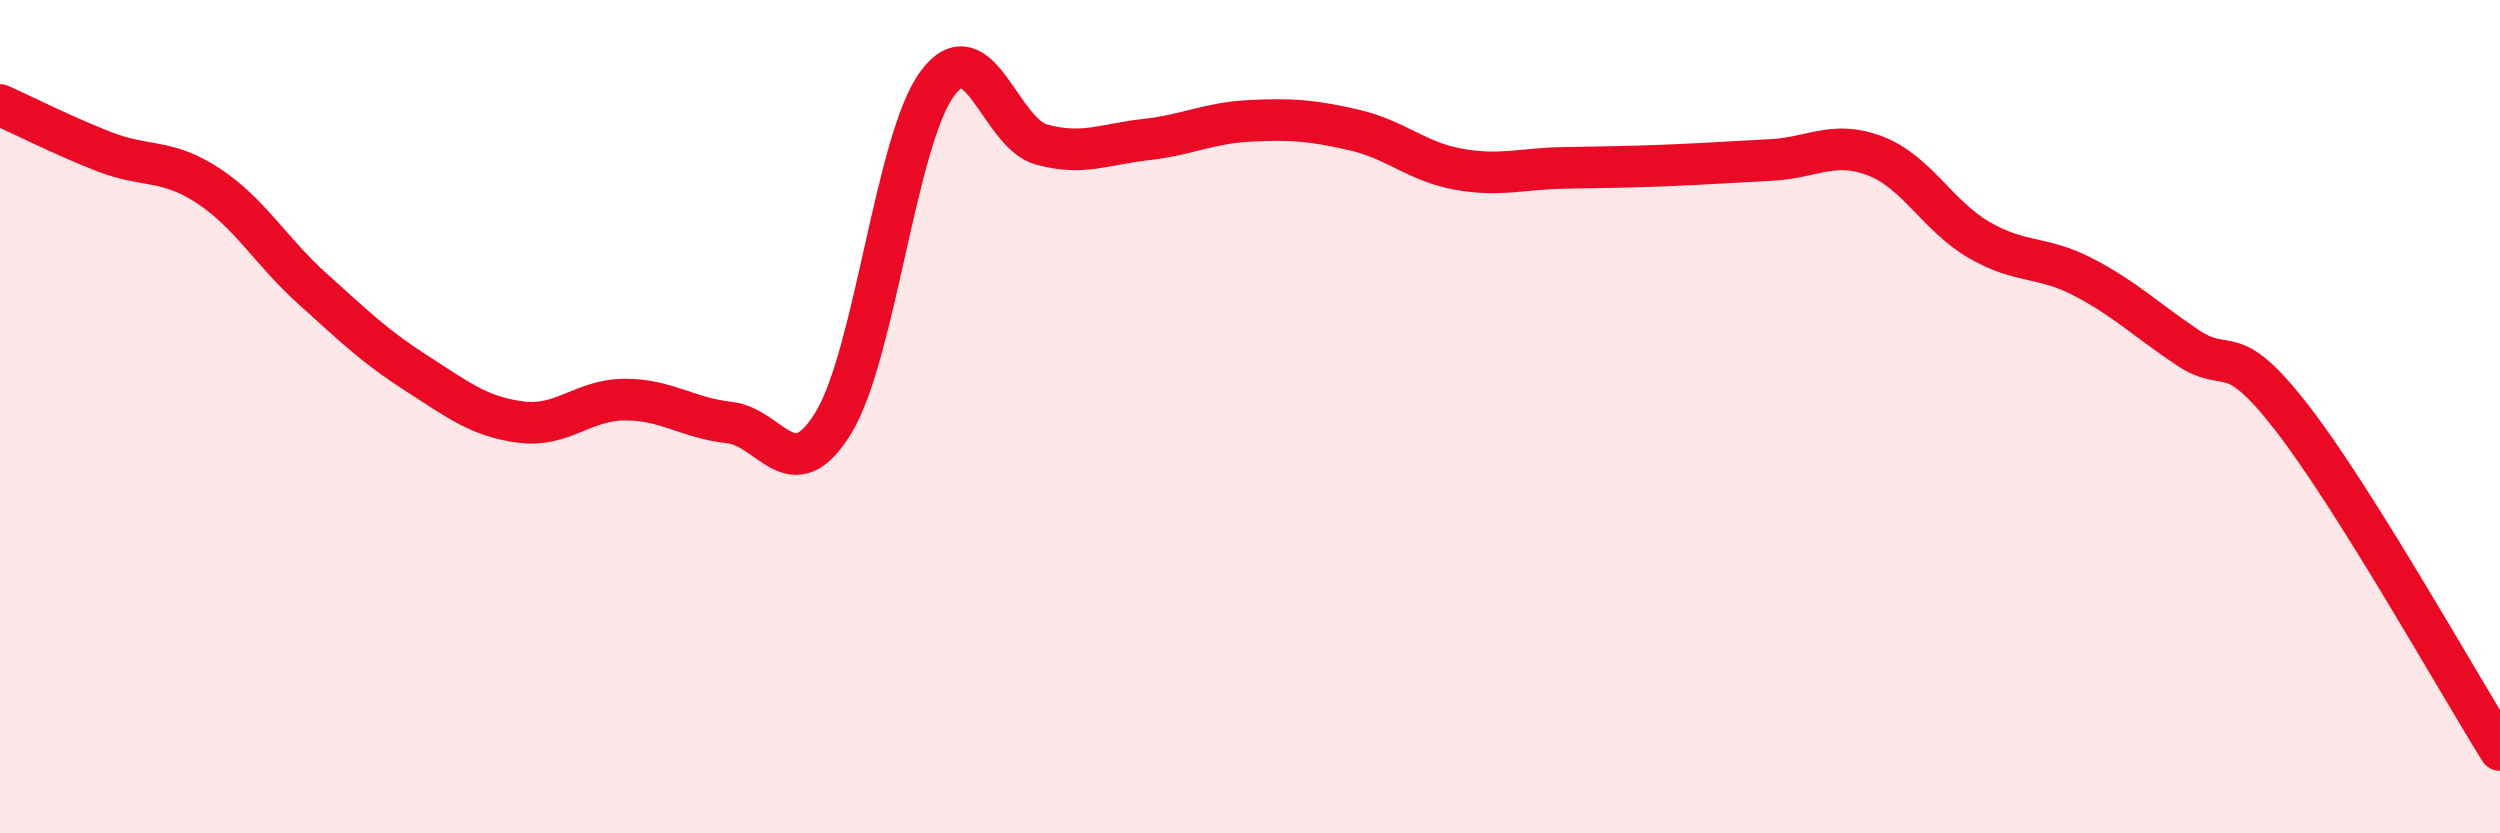
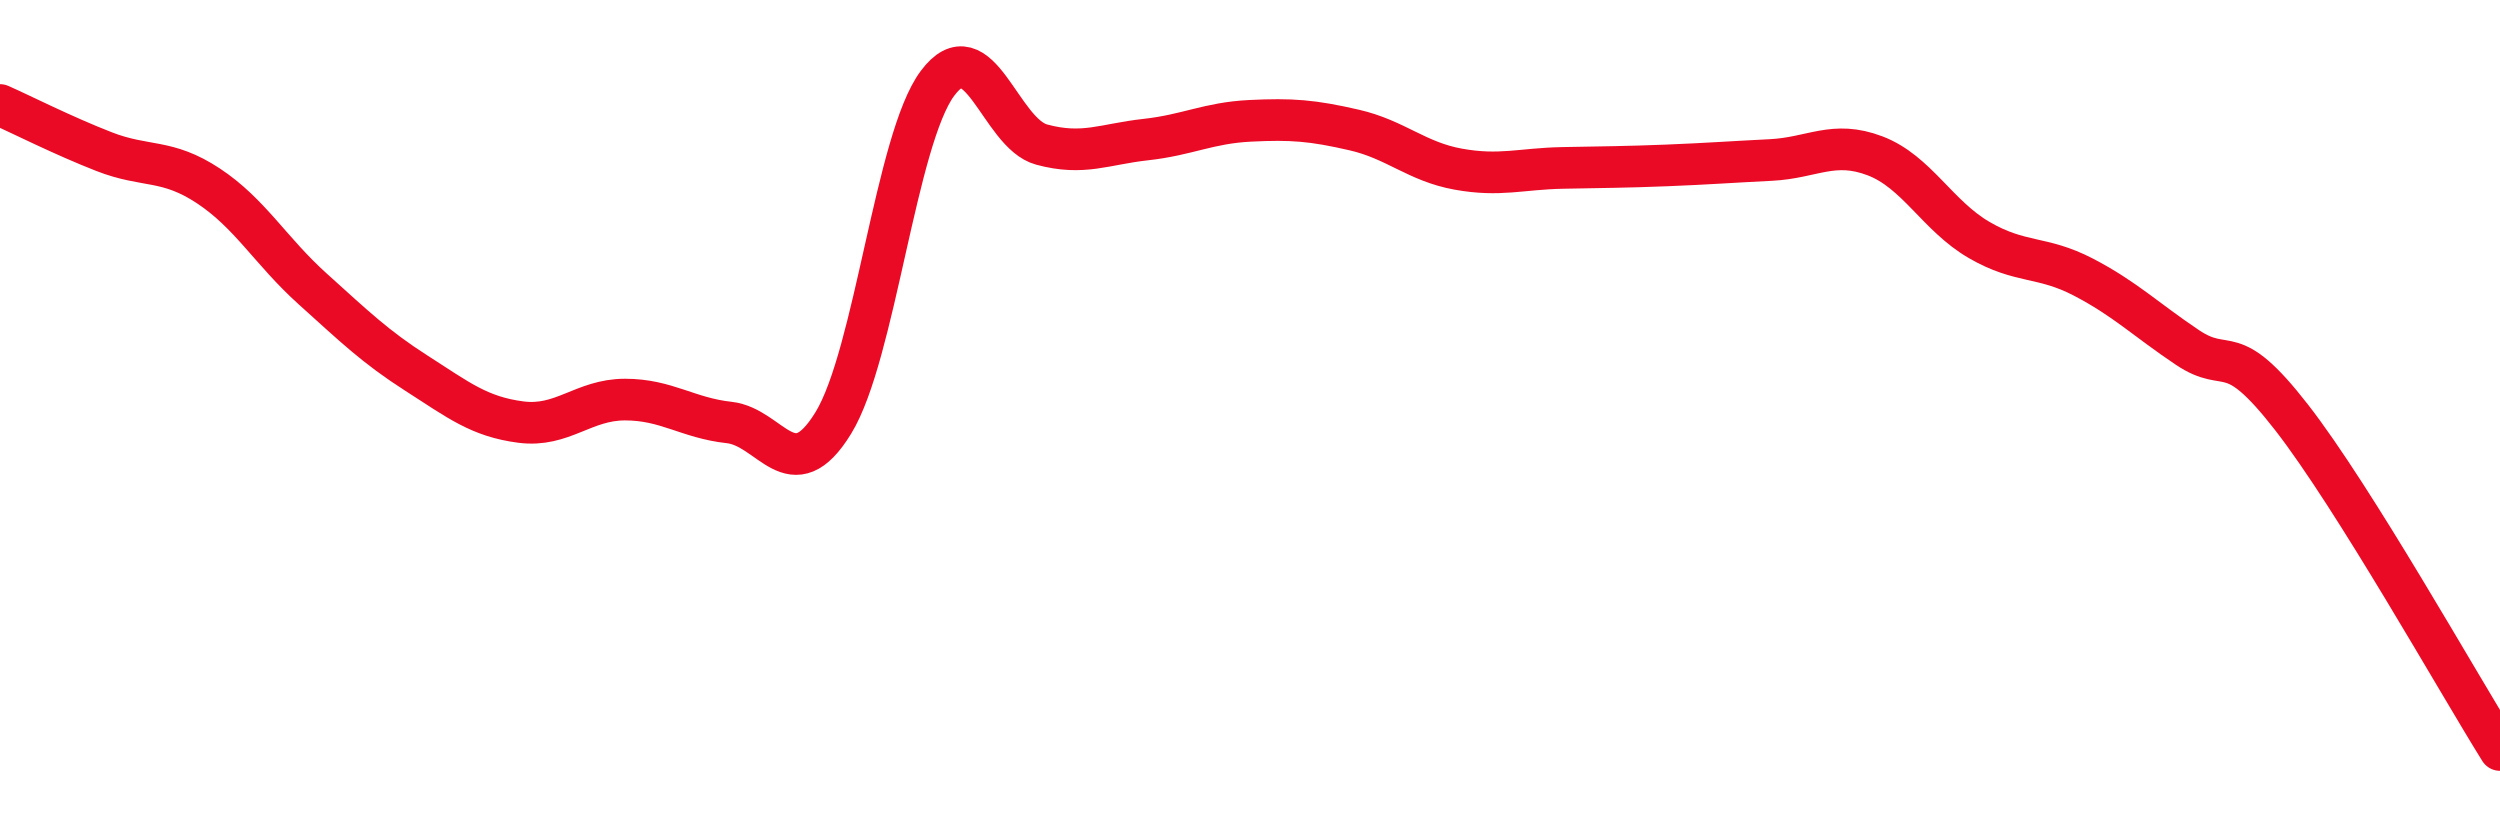
<svg xmlns="http://www.w3.org/2000/svg" width="60" height="20" viewBox="0 0 60 20">
-   <path d="M 0,2.52 C 0.5,2.74 1.5,3.25 2.5,3.64 C 3.5,4.03 4,3.8 5,4.46 C 6,5.12 6.5,6.03 7.5,6.93 C 8.5,7.83 9,8.32 10,8.96 C 11,9.6 11.5,10 12.5,10.13 C 13.5,10.26 14,9.59 15,9.59 C 16,9.59 16.5,10.03 17.5,10.14 C 18.5,10.25 19,11.78 20,10.15 C 21,8.52 21.5,3.34 22.5,2 C 23.5,0.66 24,3.2 25,3.47 C 26,3.74 26.5,3.46 27.5,3.35 C 28.5,3.24 29,2.95 30,2.9 C 31,2.85 31.5,2.89 32.5,3.12 C 33.5,3.35 34,3.88 35,4.06 C 36,4.24 36.5,4.05 37.5,4.03 C 38.5,4.01 39,4.01 40,3.97 C 41,3.93 41.5,3.89 42.5,3.84 C 43.5,3.79 44,3.36 45,3.74 C 46,4.12 46.5,5.18 47.5,5.76 C 48.5,6.34 49,6.13 50,6.65 C 51,7.17 51.5,7.67 52.5,8.34 C 53.5,9.01 53.5,8.09 55,10.02 C 56.5,11.95 59,16.4 60,18L60 20L0 20Z" fill="#EB0A25" opacity="0.1" stroke-linecap="round" stroke-linejoin="round" />
  <path d="M 0,2.52 C 0.5,2.74 1.5,3.25 2.5,3.64 C 3.5,4.03 4,3.8 5,4.46 C 6,5.12 6.5,6.03 7.5,6.93 C 8.5,7.83 9,8.32 10,8.96 C 11,9.6 11.5,10 12.5,10.13 C 13.5,10.26 14,9.59 15,9.59 C 16,9.59 16.5,10.03 17.5,10.14 C 18.5,10.25 19,11.78 20,10.15 C 21,8.52 21.5,3.34 22.5,2 C 23.5,0.66 24,3.2 25,3.47 C 26,3.74 26.5,3.46 27.5,3.35 C 28.5,3.24 29,2.95 30,2.9 C 31,2.85 31.5,2.89 32.5,3.12 C 33.5,3.35 34,3.88 35,4.06 C 36,4.24 36.5,4.05 37.5,4.03 C 38.5,4.01 39,4.01 40,3.97 C 41,3.93 41.5,3.89 42.5,3.84 C 43.5,3.79 44,3.36 45,3.74 C 46,4.12 46.5,5.18 47.5,5.76 C 48.5,6.34 49,6.13 50,6.65 C 51,7.17 51.5,7.67 52.5,8.34 C 53.5,9.01 53.5,8.09 55,10.02 C 56.5,11.95 59,16.4 60,18" stroke="#EB0A25" stroke-width="1" fill="none" stroke-linecap="round" stroke-linejoin="round" />
</svg>